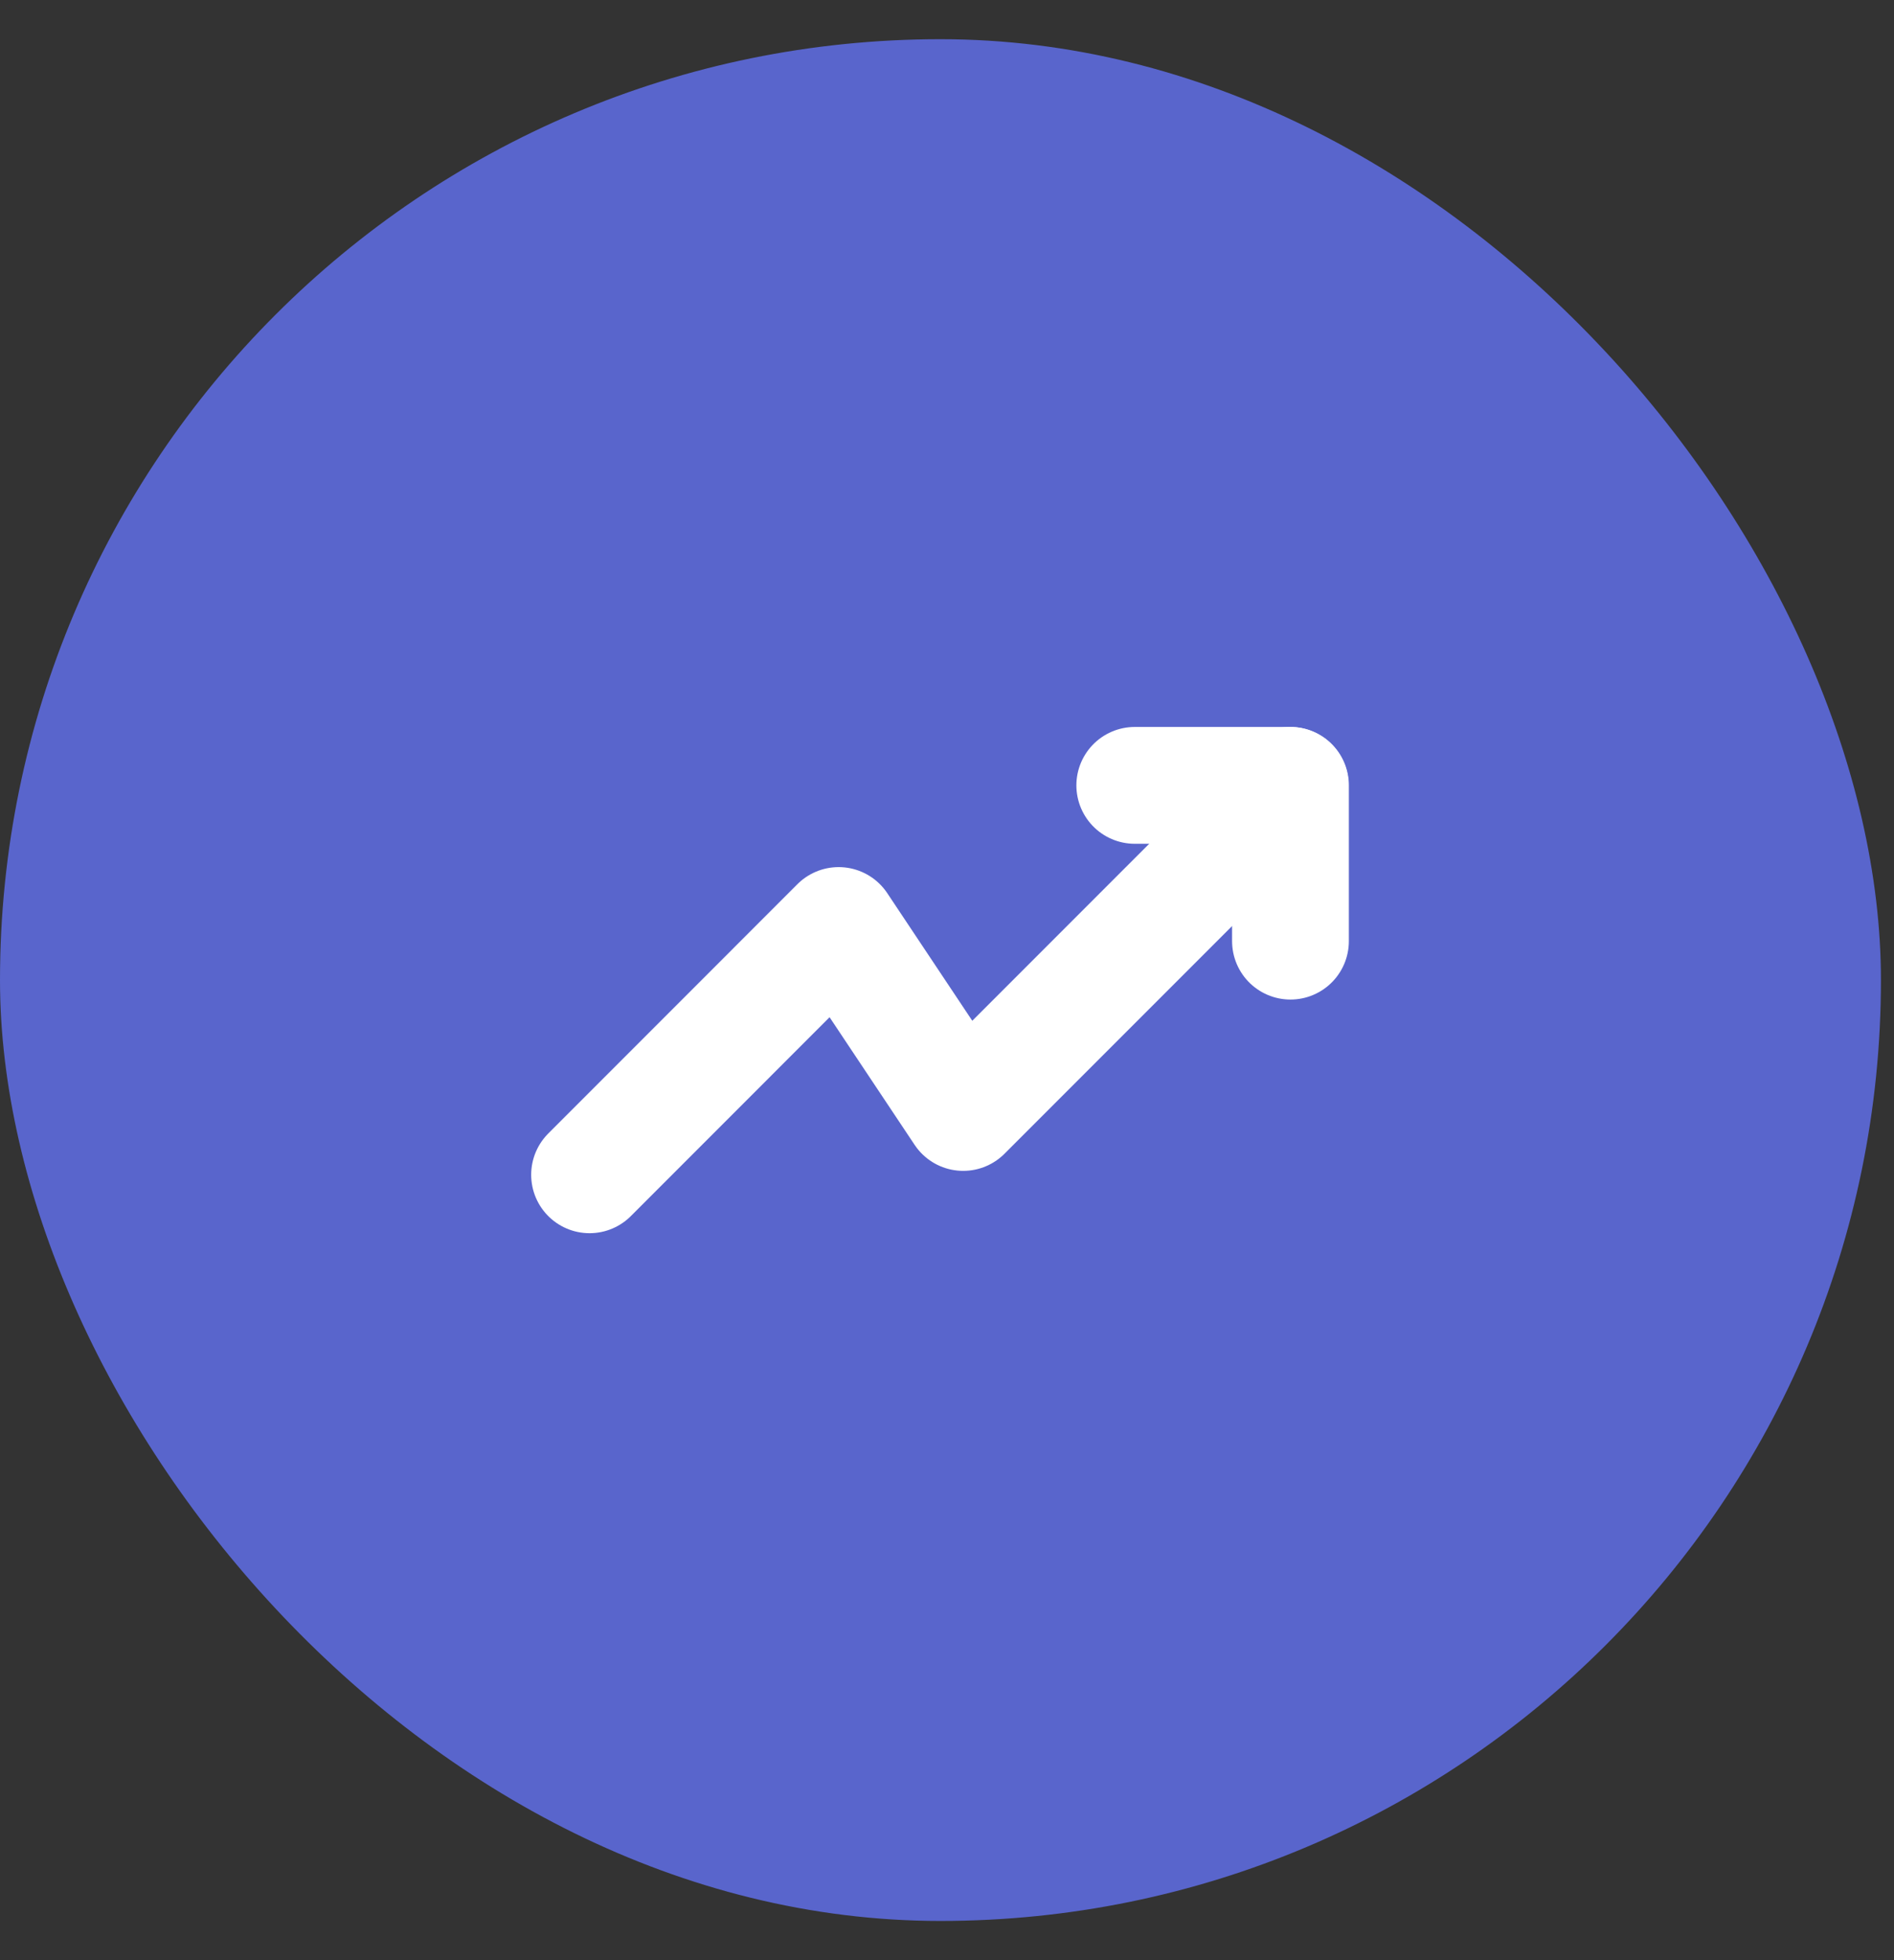
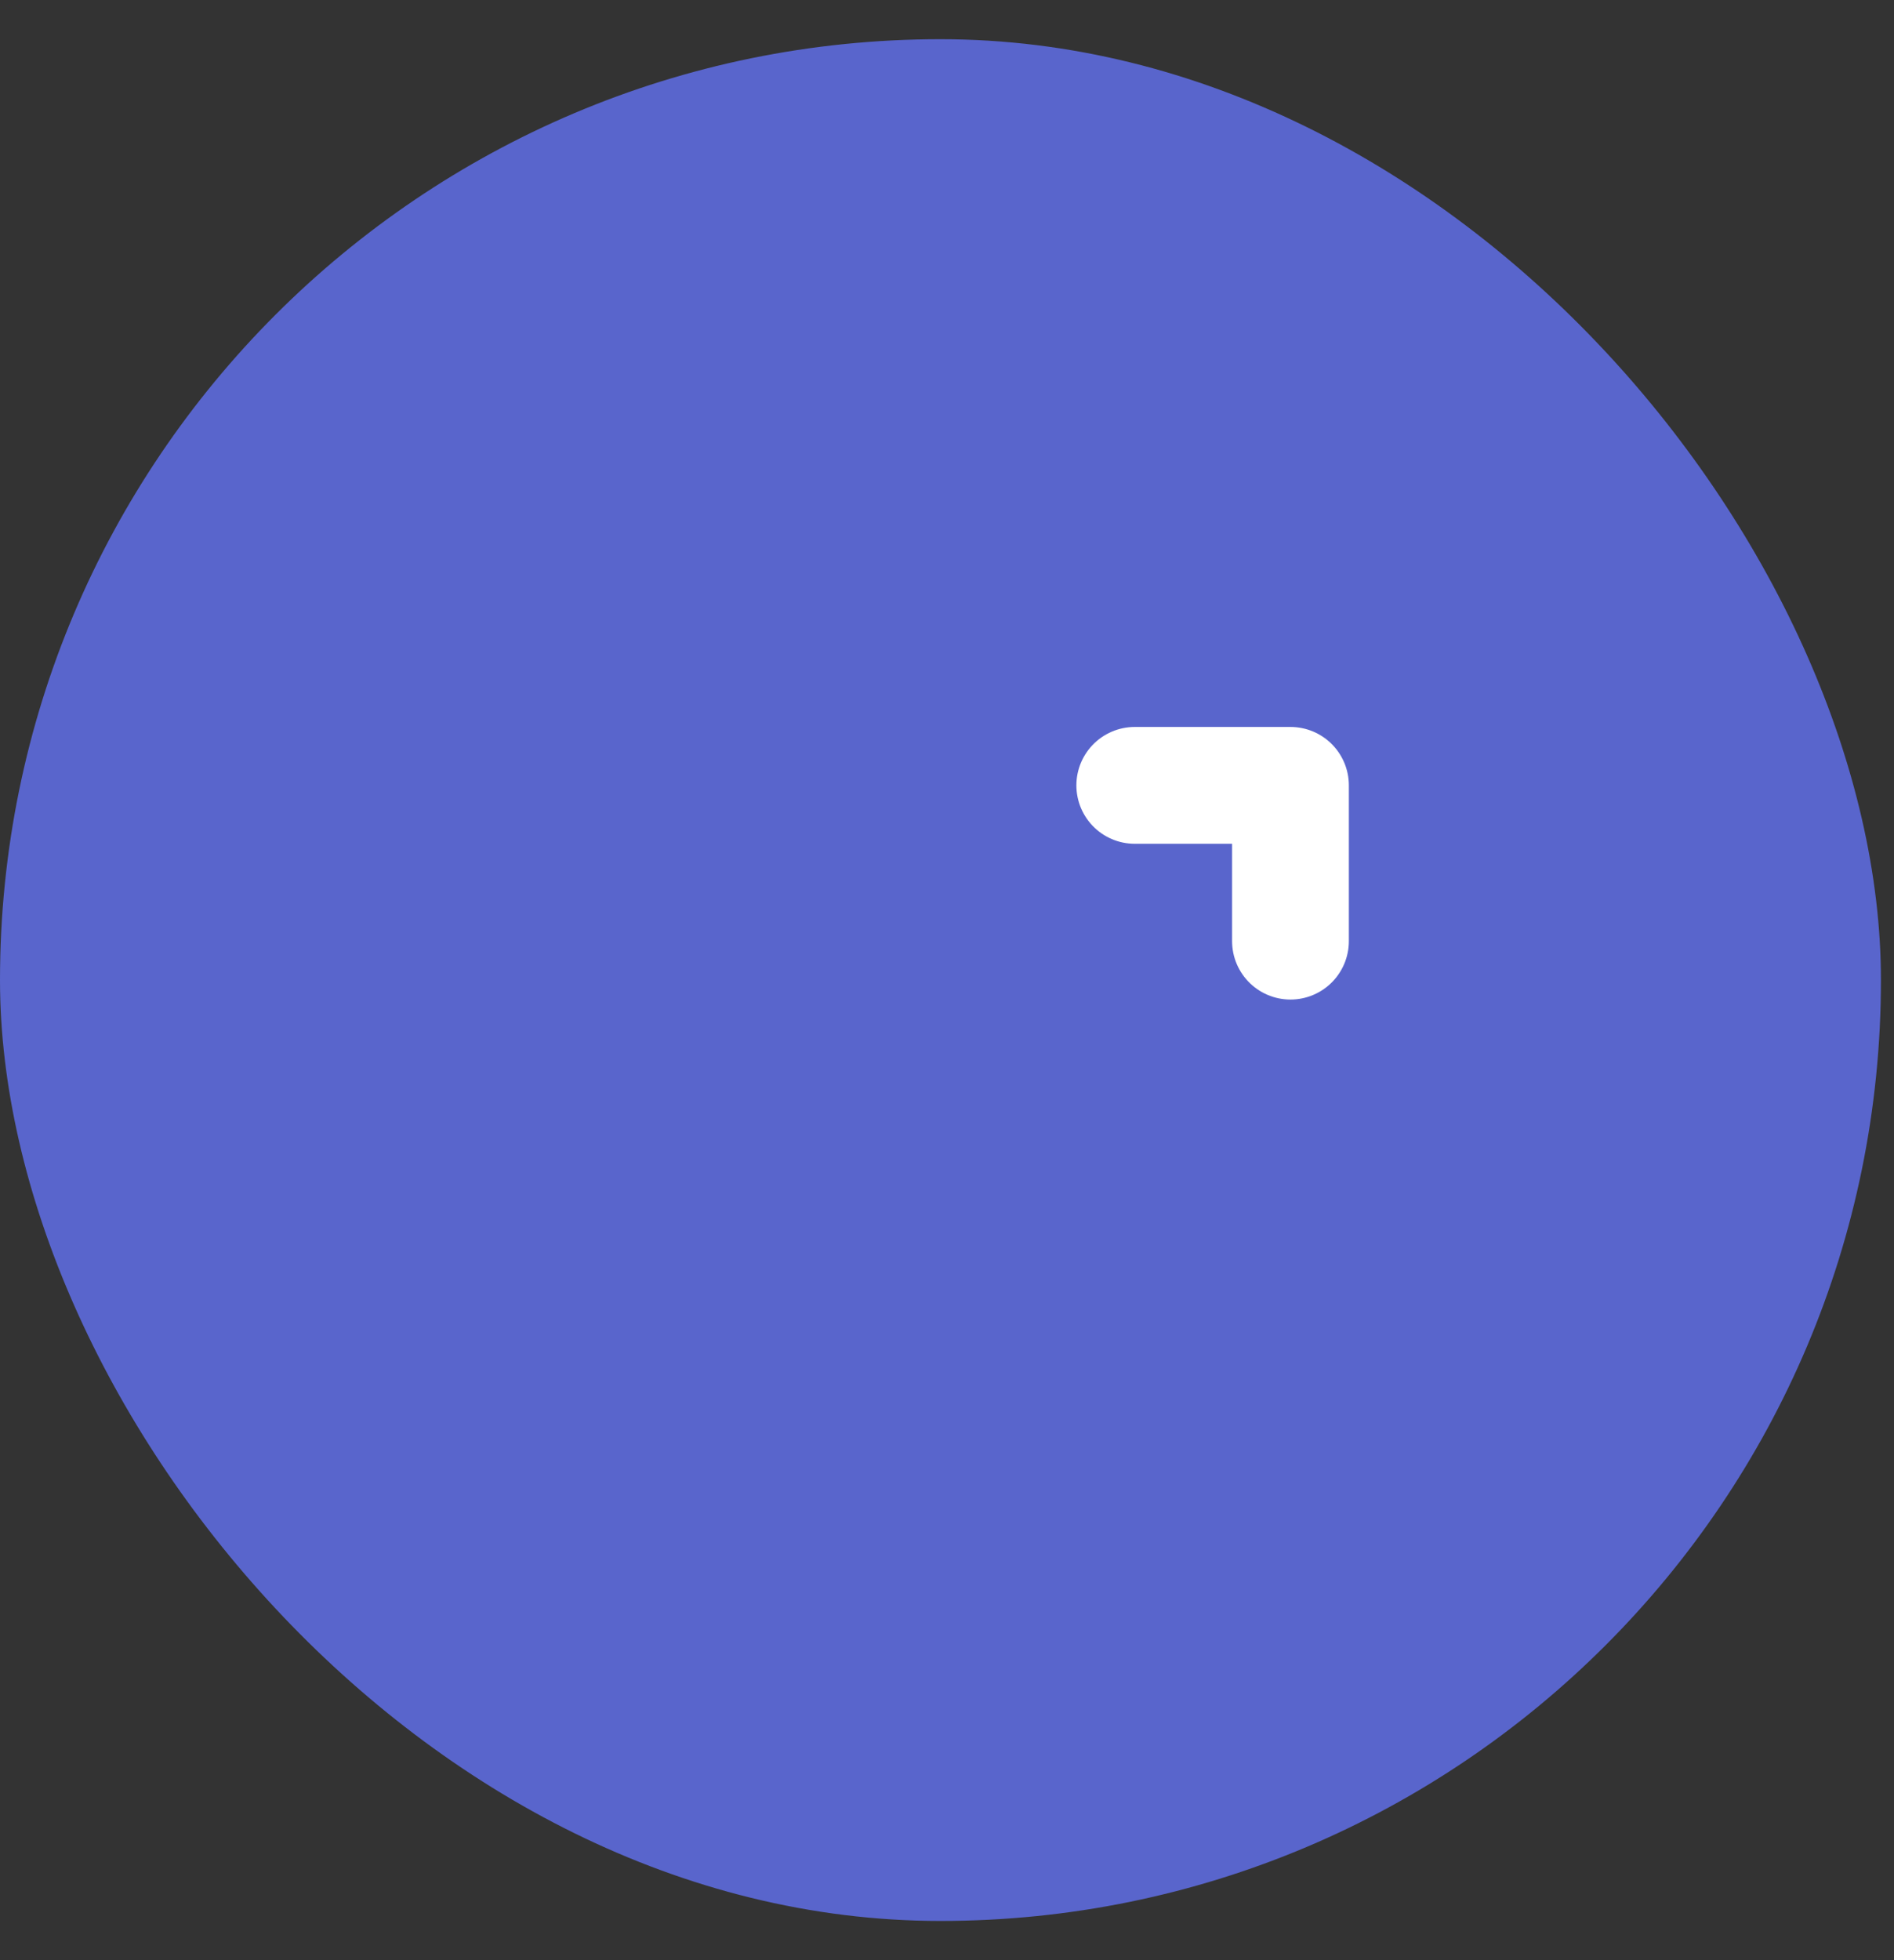
<svg xmlns="http://www.w3.org/2000/svg" width="29" height="30" viewBox="0 0 29 30" fill="none">
  <rect x="0" y="0" width="29" height="30" fill="#333333" stroke="none" />
  <g clip-path="url(#clip0_402_3508)">
    <rect y="0.6" width="28.8" height="28.8" rx="14.4" fill="#5965CC" />
-     <path d="M19.754 12.02L14.748 17.026L12.841 14.165L9.027 17.98" stroke="white" stroke-width="1.788" stroke-linecap="round" stroke-linejoin="round" />
    <path d="M17.375 12.02H19.759V14.404" stroke="white" stroke-width="1.788" stroke-linecap="round" stroke-linejoin="round" />
  </g>
  <defs>
    <clipPath id="clip0_402_3508">
      <rect y="0.6" width="28.8" height="28.8" rx="14.4" fill="white" />
    </clipPath>
  </defs>
</svg>